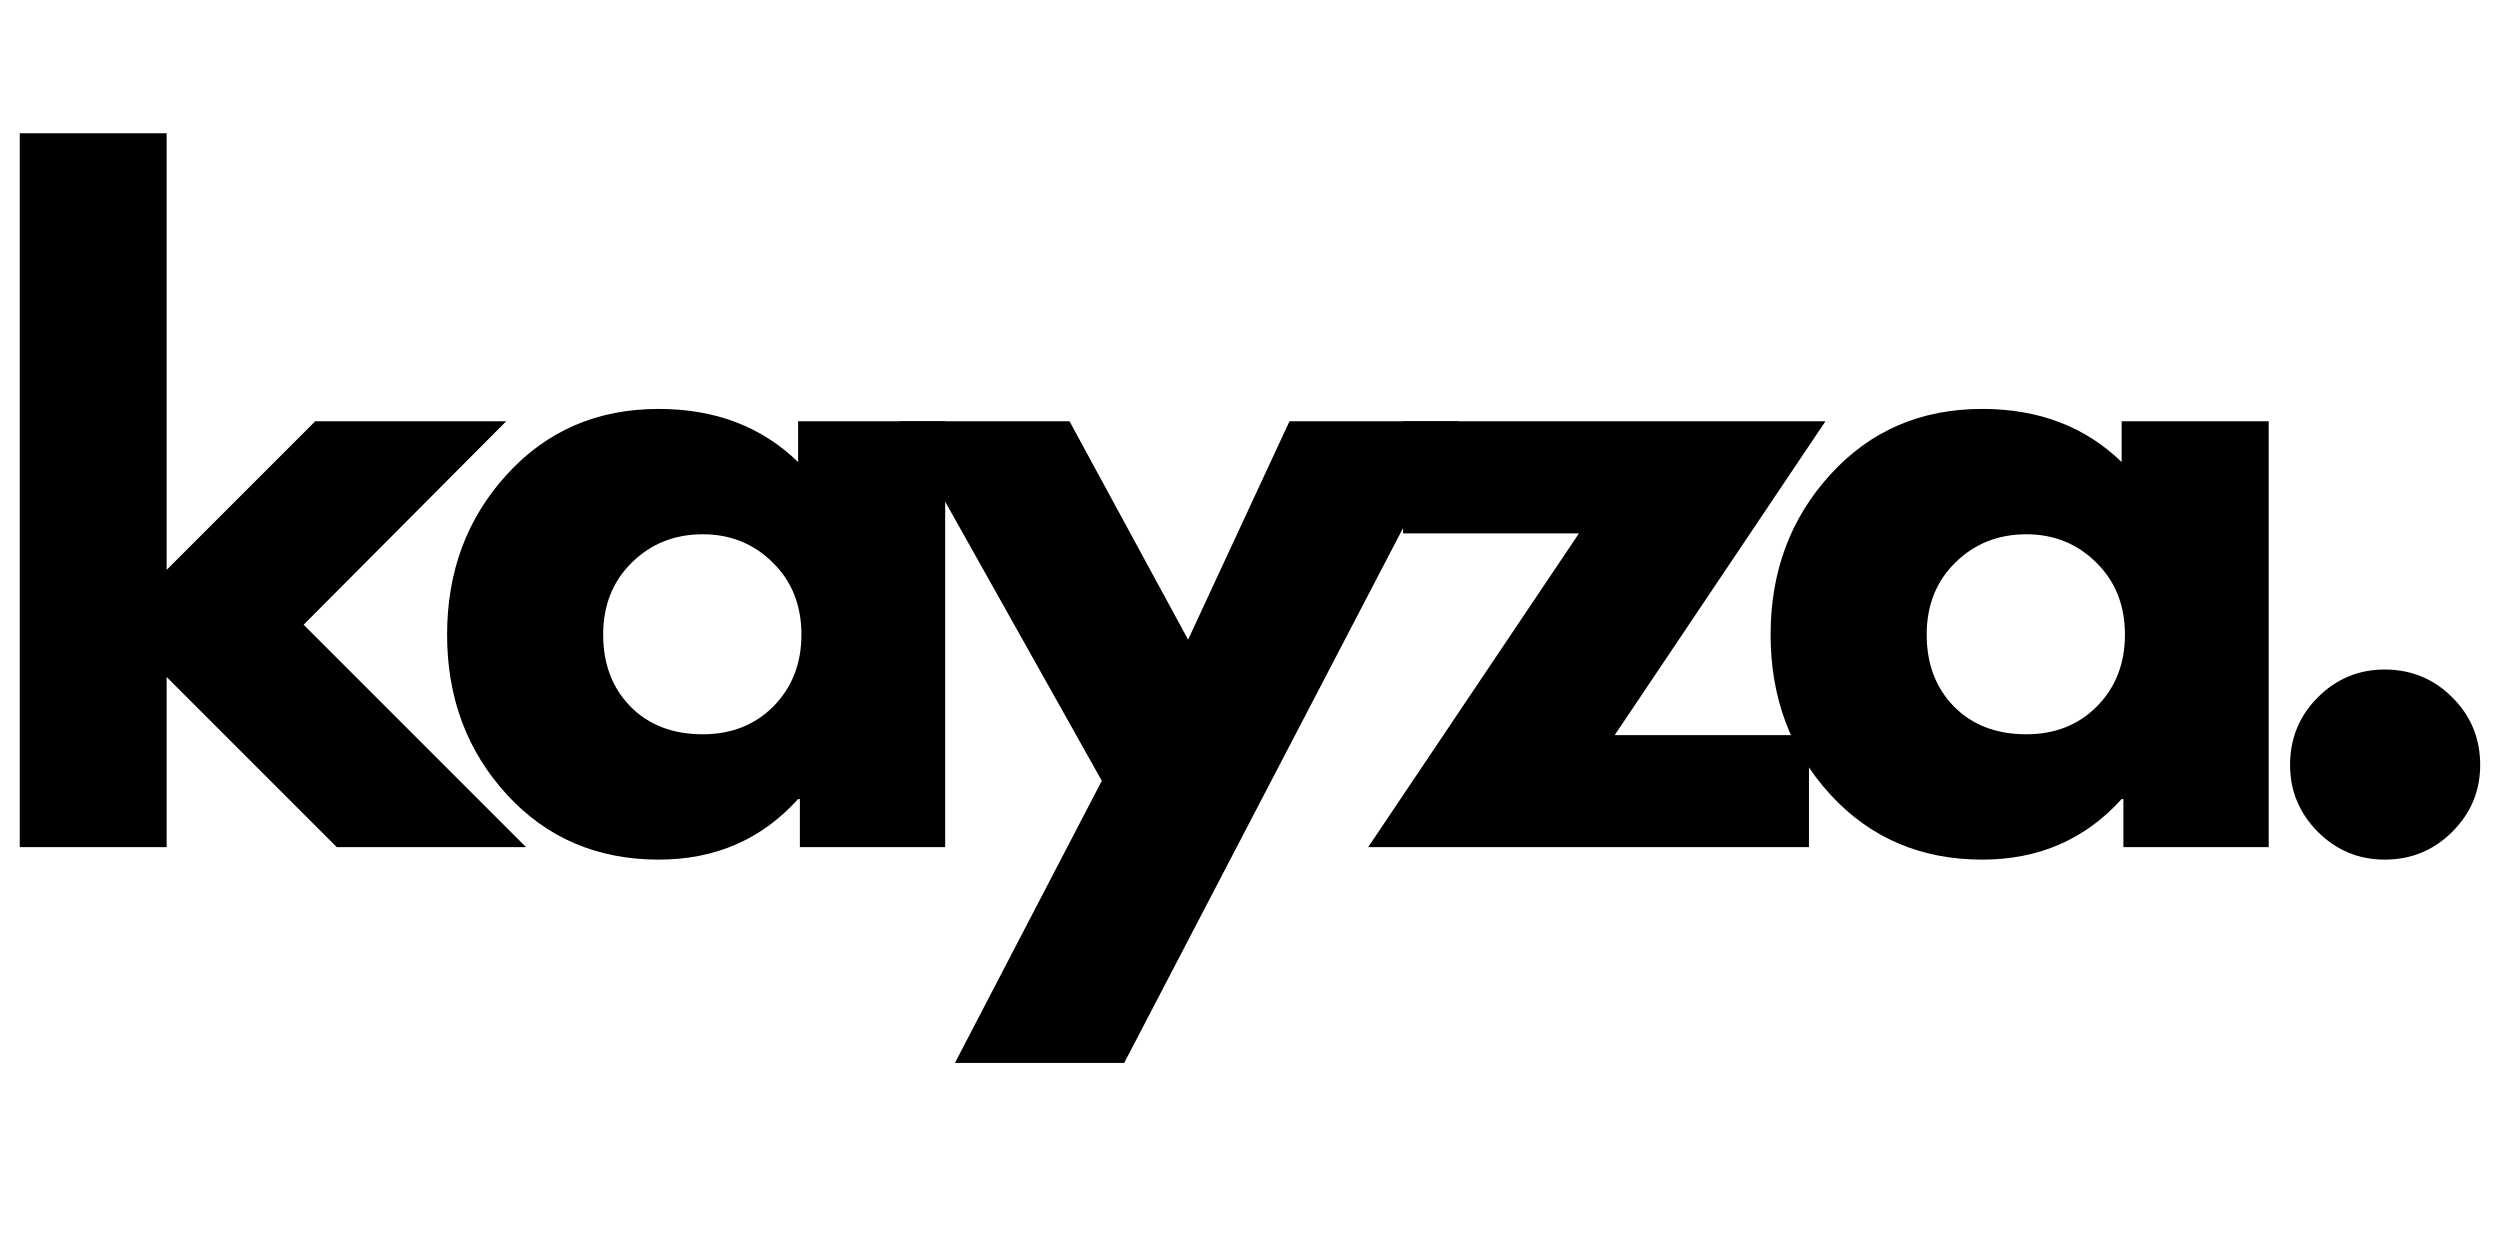
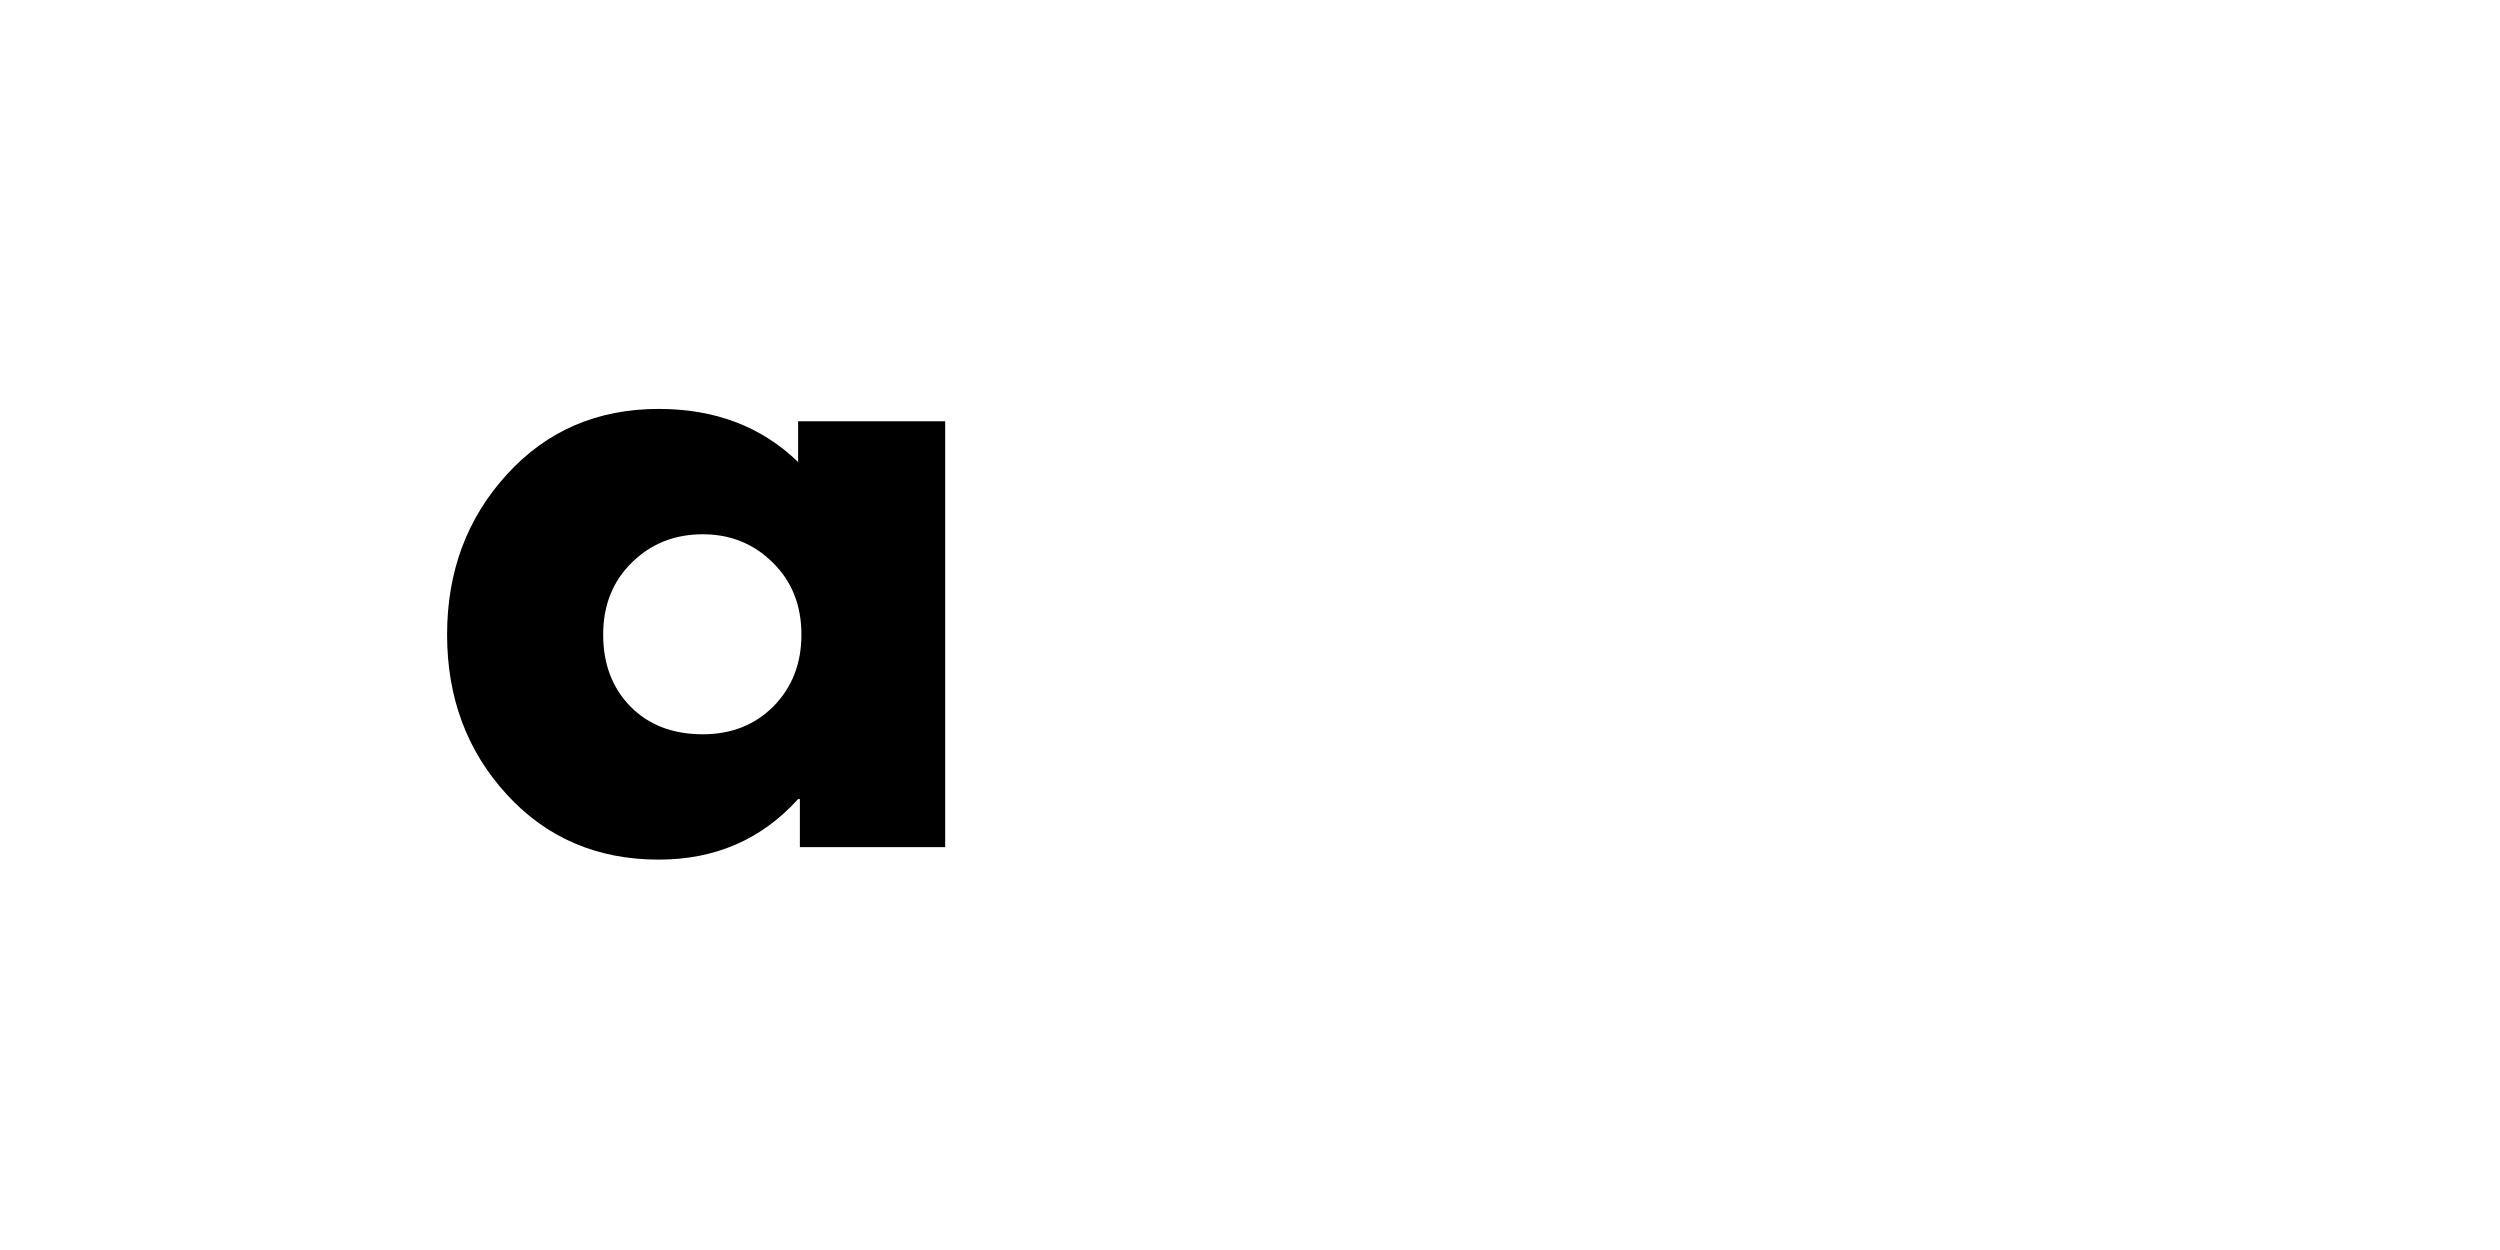
<svg xmlns="http://www.w3.org/2000/svg" width="300" zoomAndPan="magnify" viewBox="0 0 224.88 112.5" height="150" preserveAspectRatio="xMidYMid meet" version="1.0">
  <defs>
    <g />
  </defs>
  <g fill="#000000" fill-opacity="1">
    <g transform="translate(-2.766, 76.241)">
      <g>
-         <path d="M 48.266 -38.328 L 30.031 -20.016 L 50.047 0 L 33.016 0 L 17.703 -15.312 L 17.703 0 L 4.484 0 L 4.484 -64.25 L 17.703 -64.25 L 17.703 -24.953 L 31.078 -38.328 Z M 48.266 -38.328 " />
-       </g>
+         </g>
    </g>
  </g>
  <g fill="#000000" fill-opacity="1">
    <g transform="translate(38.459, 76.241)">
      <g>
        <path d="M 7.094 -4.734 C 3.508 -8.648 1.719 -13.445 1.719 -19.125 C 1.719 -24.801 3.508 -29.602 7.094 -33.531 C 10.676 -37.469 15.234 -39.438 20.766 -39.438 C 25.848 -39.438 30.031 -37.844 33.312 -34.656 L 33.312 -38.328 L 46.547 -38.328 L 46.547 0 L 33.469 0 L 33.469 -4.328 L 33.312 -4.328 C 30.031 -0.691 25.848 1.125 20.766 1.125 C 15.234 1.125 10.676 -0.828 7.094 -4.734 Z M 18.344 -25.609 C 16.625 -23.922 15.766 -21.758 15.766 -19.125 C 15.766 -16.488 16.582 -14.332 18.219 -12.656 C 19.863 -10.988 22.035 -10.156 24.734 -10.156 C 27.316 -10.156 29.441 -11 31.109 -12.688 C 32.773 -14.383 33.609 -16.531 33.609 -19.125 C 33.609 -21.758 32.75 -23.922 31.031 -25.609 C 29.32 -27.305 27.223 -28.156 24.734 -28.156 C 22.191 -28.156 20.062 -27.305 18.344 -25.609 Z M 18.344 -25.609 " />
      </g>
    </g>
  </g>
  <g fill="#000000" fill-opacity="1">
    <g transform="translate(82.446, 76.241)">
      <g>
-         <path d="M 33.547 -38.328 L 48.781 -38.328 L 18.672 19.422 L 3.438 19.422 L 16.656 -5.969 L -1.5 -38.328 L 13.75 -38.328 L 24.422 -18.672 Z M 33.547 -38.328 " />
-       </g>
+         </g>
    </g>
  </g>
  <g fill="#000000" fill-opacity="1">
    <g transform="translate(122.7, 76.241)">
      <g>
-         <path d="M 41.531 -38.328 L 22.562 -10.078 L 40.047 -10.078 L 40.047 0 L 0.375 0 L 19.344 -28.234 L 3.516 -28.234 L 3.516 -38.328 Z M 41.531 -38.328 " />
-       </g>
+         </g>
    </g>
  </g>
  <g fill="#000000" fill-opacity="1">
    <g transform="translate(157.576, 76.241)">
      <g>
-         <path d="M 7.094 -4.734 C 3.508 -8.648 1.719 -13.445 1.719 -19.125 C 1.719 -24.801 3.508 -29.602 7.094 -33.531 C 10.676 -37.469 15.234 -39.438 20.766 -39.438 C 25.848 -39.438 30.031 -37.844 33.312 -34.656 L 33.312 -38.328 L 46.547 -38.328 L 46.547 0 L 33.469 0 L 33.469 -4.328 L 33.312 -4.328 C 30.031 -0.691 25.848 1.125 20.766 1.125 C 15.234 1.125 10.676 -0.828 7.094 -4.734 Z M 18.344 -25.609 C 16.625 -23.922 15.766 -21.758 15.766 -19.125 C 15.766 -16.488 16.582 -14.332 18.219 -12.656 C 19.863 -10.988 22.035 -10.156 24.734 -10.156 C 27.316 -10.156 29.441 -11 31.109 -12.688 C 32.773 -14.383 33.609 -16.531 33.609 -19.125 C 33.609 -21.758 32.75 -23.922 31.031 -25.609 C 29.32 -27.305 27.223 -28.156 24.734 -28.156 C 22.191 -28.156 20.062 -27.305 18.344 -25.609 Z M 18.344 -25.609 " />
-       </g>
+         </g>
    </g>
  </g>
  <g fill="#000000" fill-opacity="1">
    <g transform="translate(201.563, 76.241)">
      <g>
-         <path d="M 13 -15.984 C 15.383 -15.984 17.41 -15.148 19.078 -13.484 C 20.754 -11.816 21.594 -9.785 21.594 -7.391 C 21.594 -5.055 20.754 -3.051 19.078 -1.375 C 17.41 0.289 15.383 1.125 13 1.125 C 10.656 1.125 8.648 0.289 6.984 -1.375 C 5.316 -3.051 4.484 -5.055 4.484 -7.391 C 4.484 -9.785 5.316 -11.816 6.984 -13.484 C 8.648 -15.148 10.656 -15.984 13 -15.984 Z M 13 -15.984 " />
-       </g>
+         </g>
    </g>
  </g>
</svg>